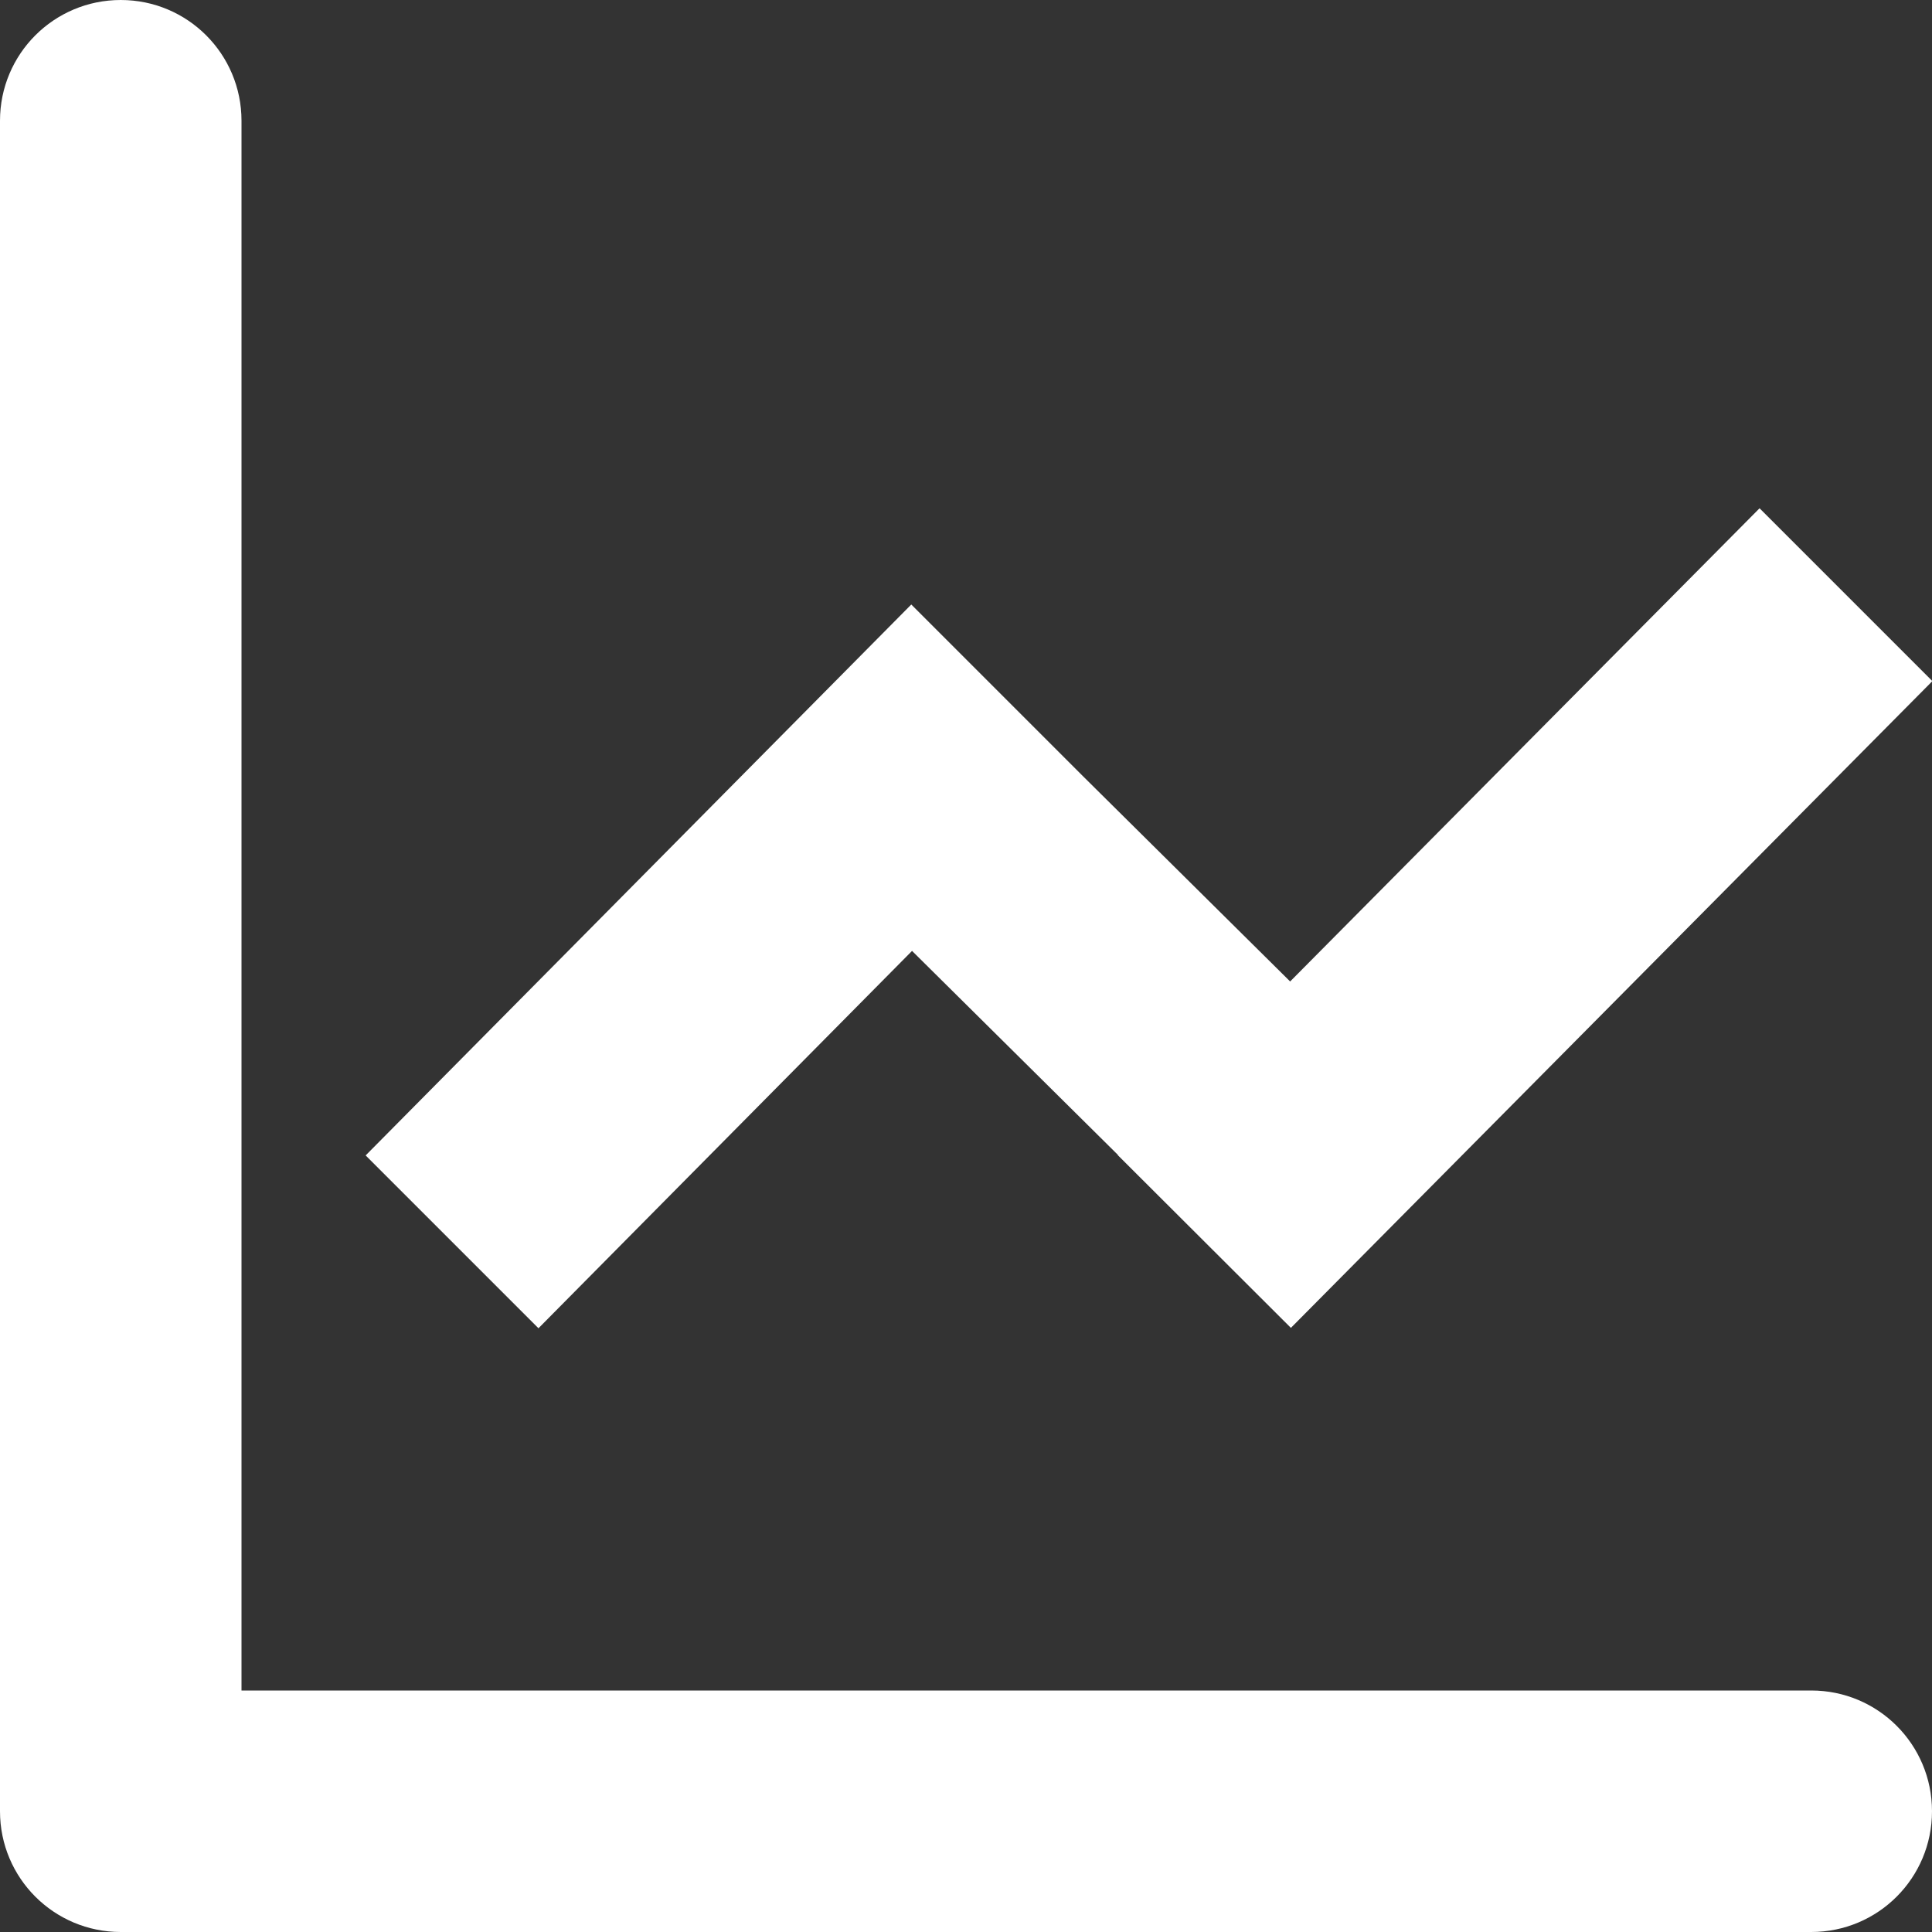
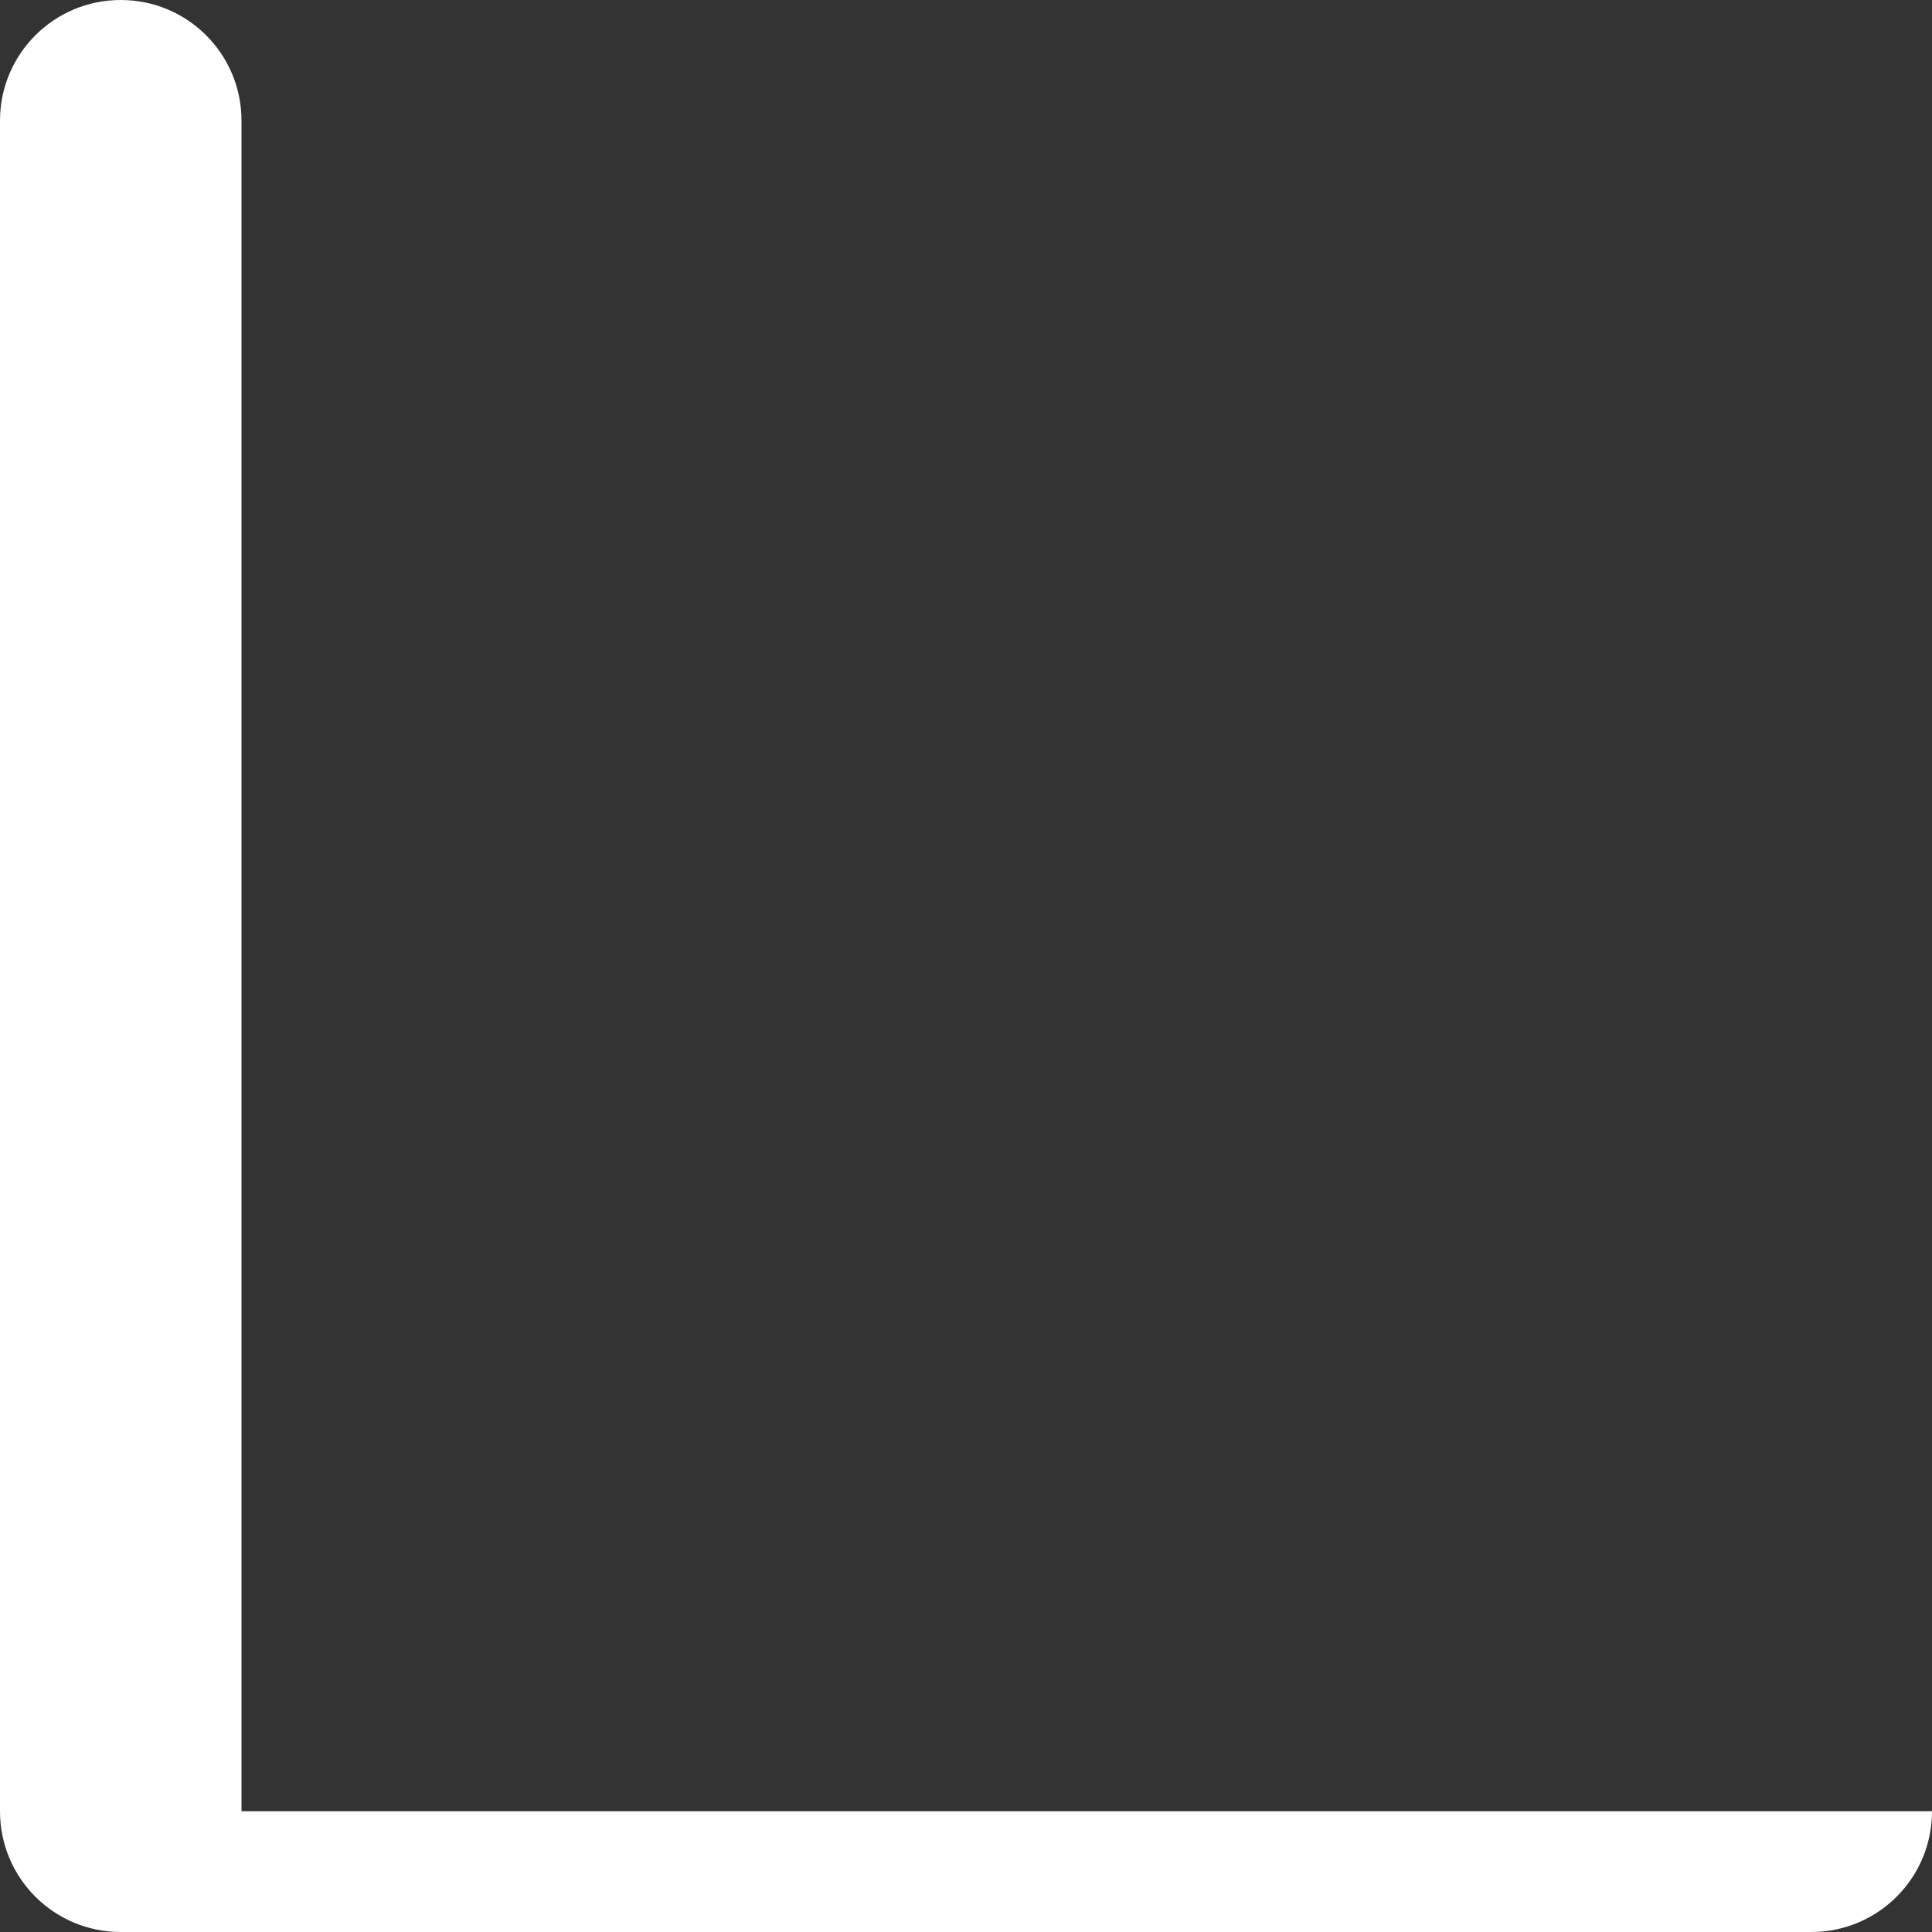
<svg xmlns="http://www.w3.org/2000/svg" version="1.1" id="Layer_1" x="0px" y="0px" viewBox="0 0 512 512" style="enable-background:new 0 0 512 512;" xml:space="preserve">
  <rect x="0" y="0" width="512" height="512" fill="#333333" stroke="none" />
  <style type="text/css">
	.st0{fill:#FFFFFF;}
</style>
  <g>
-     <path class="st0" d="M64,32C64,14.3,49.7,0,32,0v0C14.3,0,0,14.3,0,32l0,448c0,17.7,14.3,32,32,32h448c17.7,0,32-14.3,32-32   s-14.3-32-32-32H64V64V32z" />
+     <path class="st0" d="M64,32C64,14.3,49.7,0,32,0v0C14.3,0,0,14.3,0,32l0,448c0,17.7,14.3,32,32,32h448c17.7,0,32-14.3,32-32   H64V64V32z" />
  </g>
-   <polygon class="st0" points="466.3,134.7 341.9,260.1 287.1,205.8 241.5,160.2 96.9,306.2 142.7,352 241.7,252 296.3,306.1   296.2,306.1 342.1,351.9 512.1,180.5 " />
</svg>